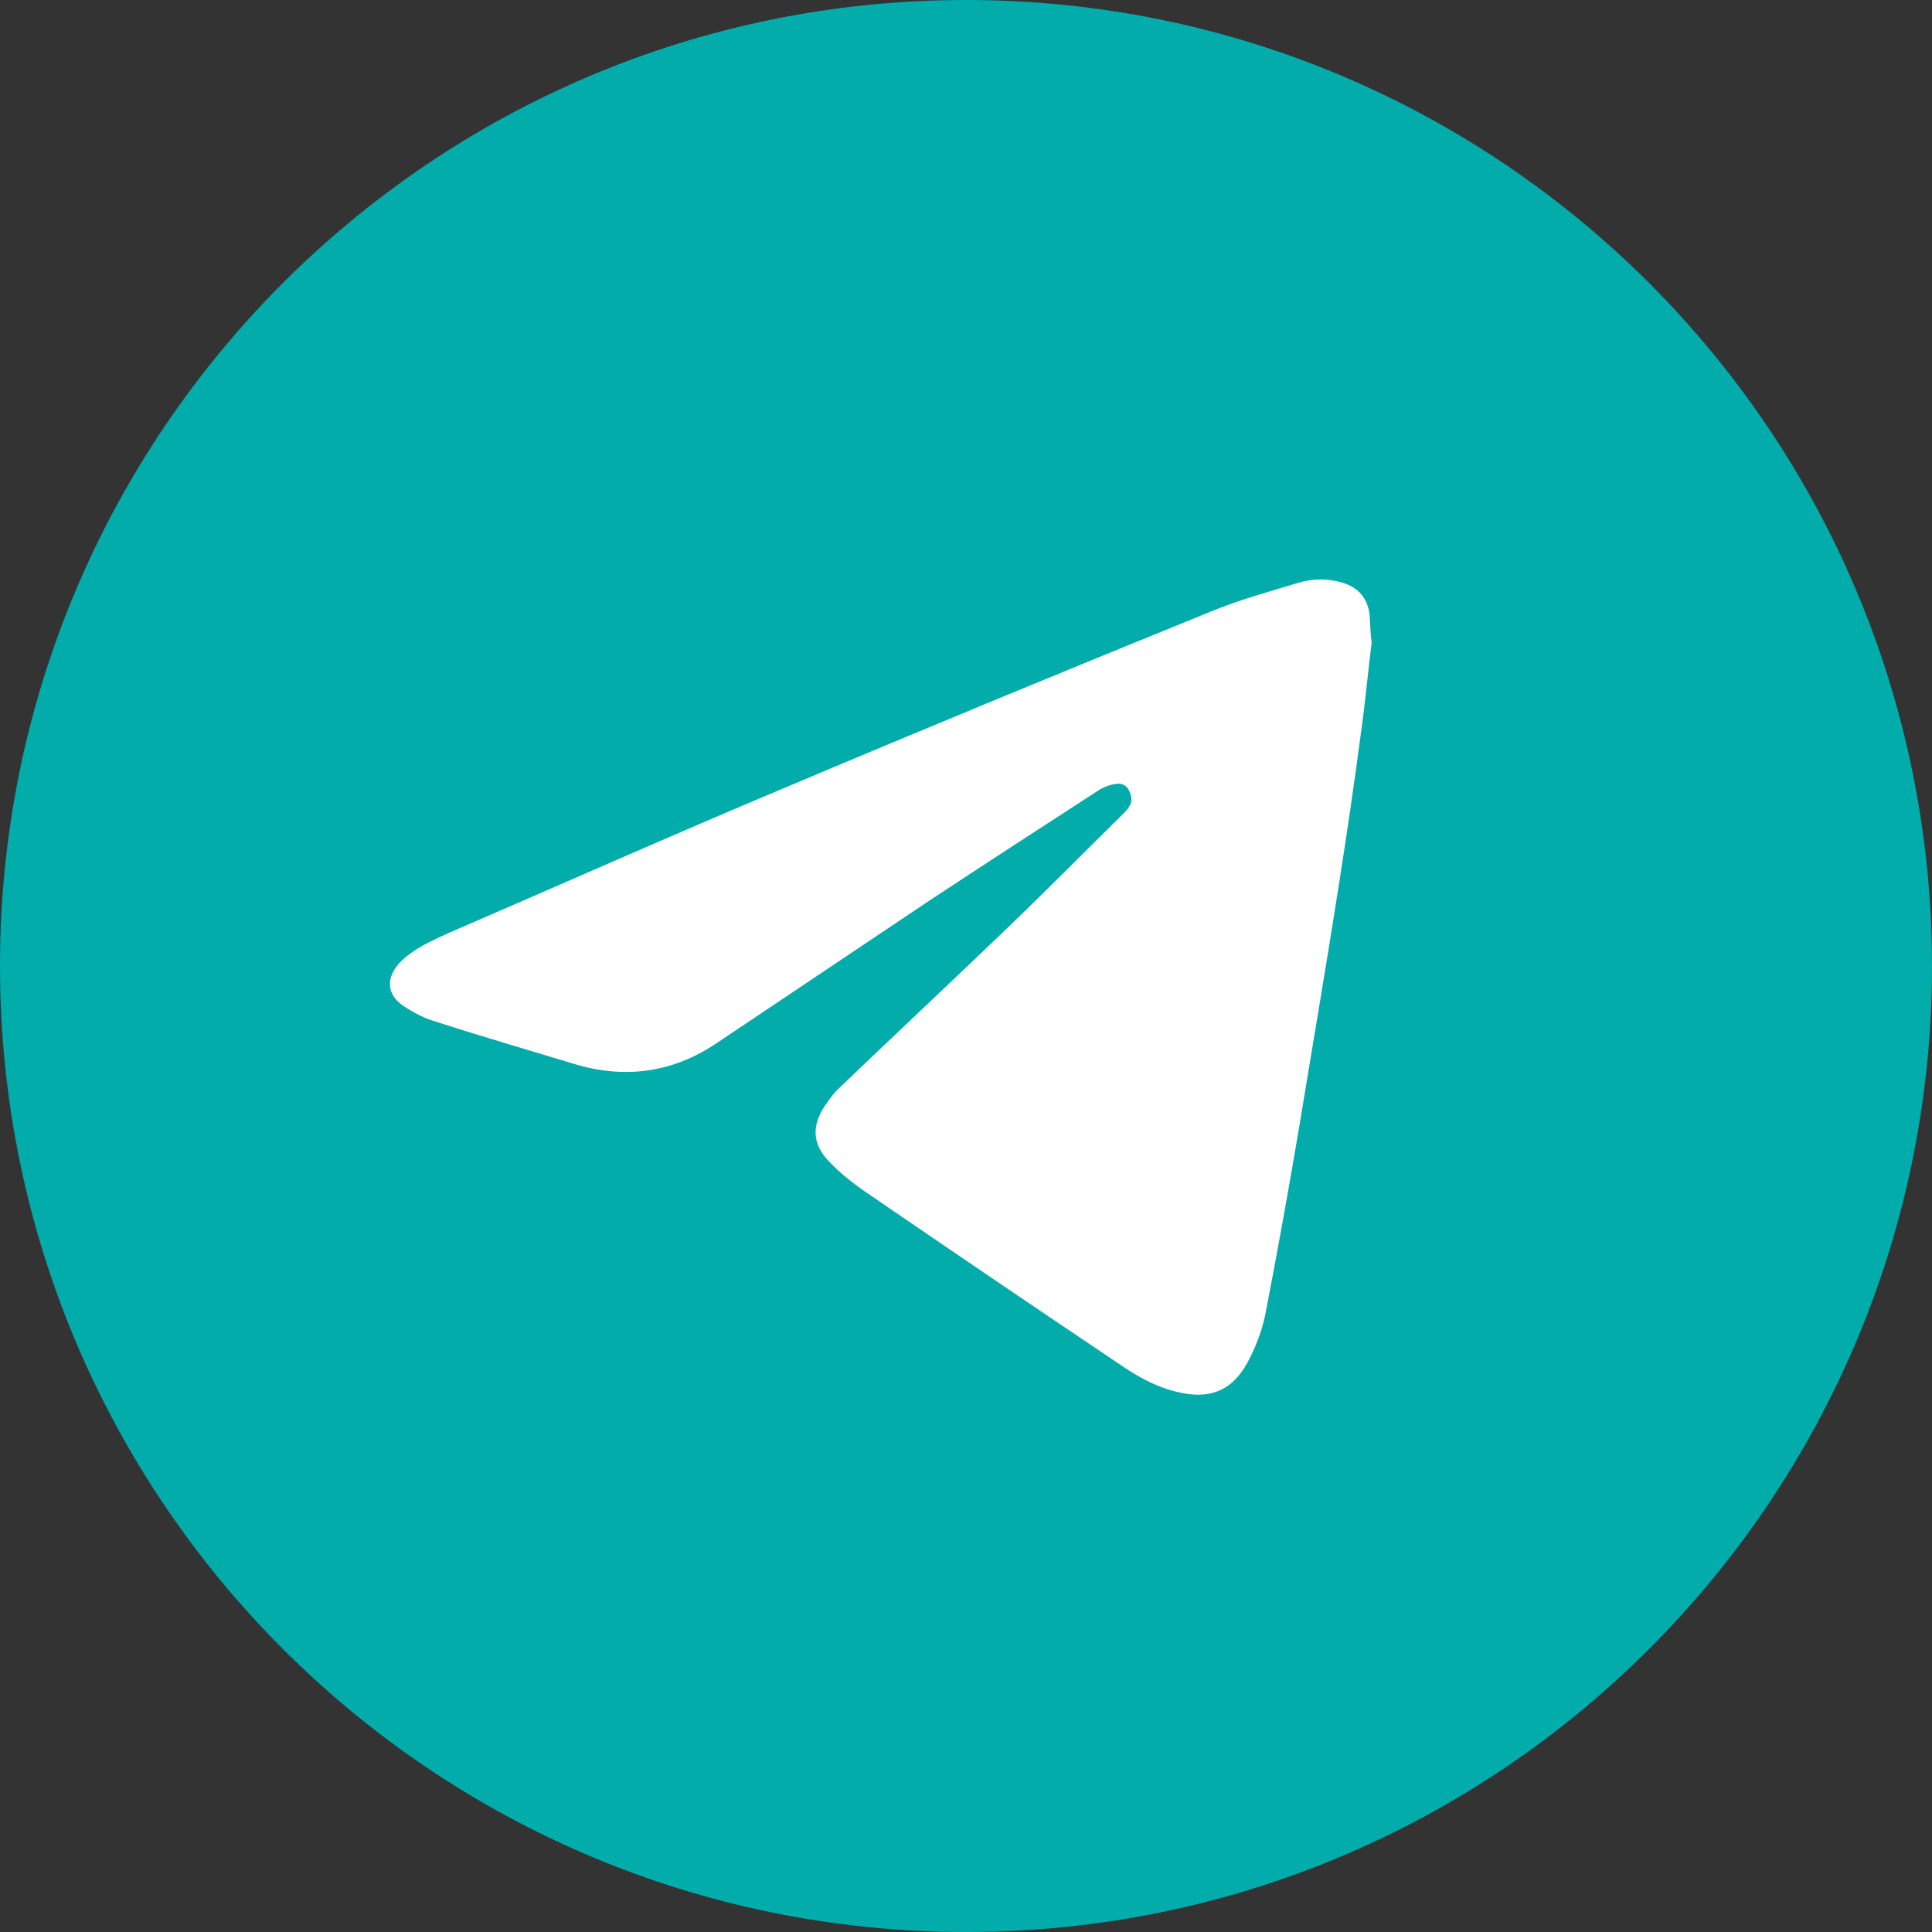
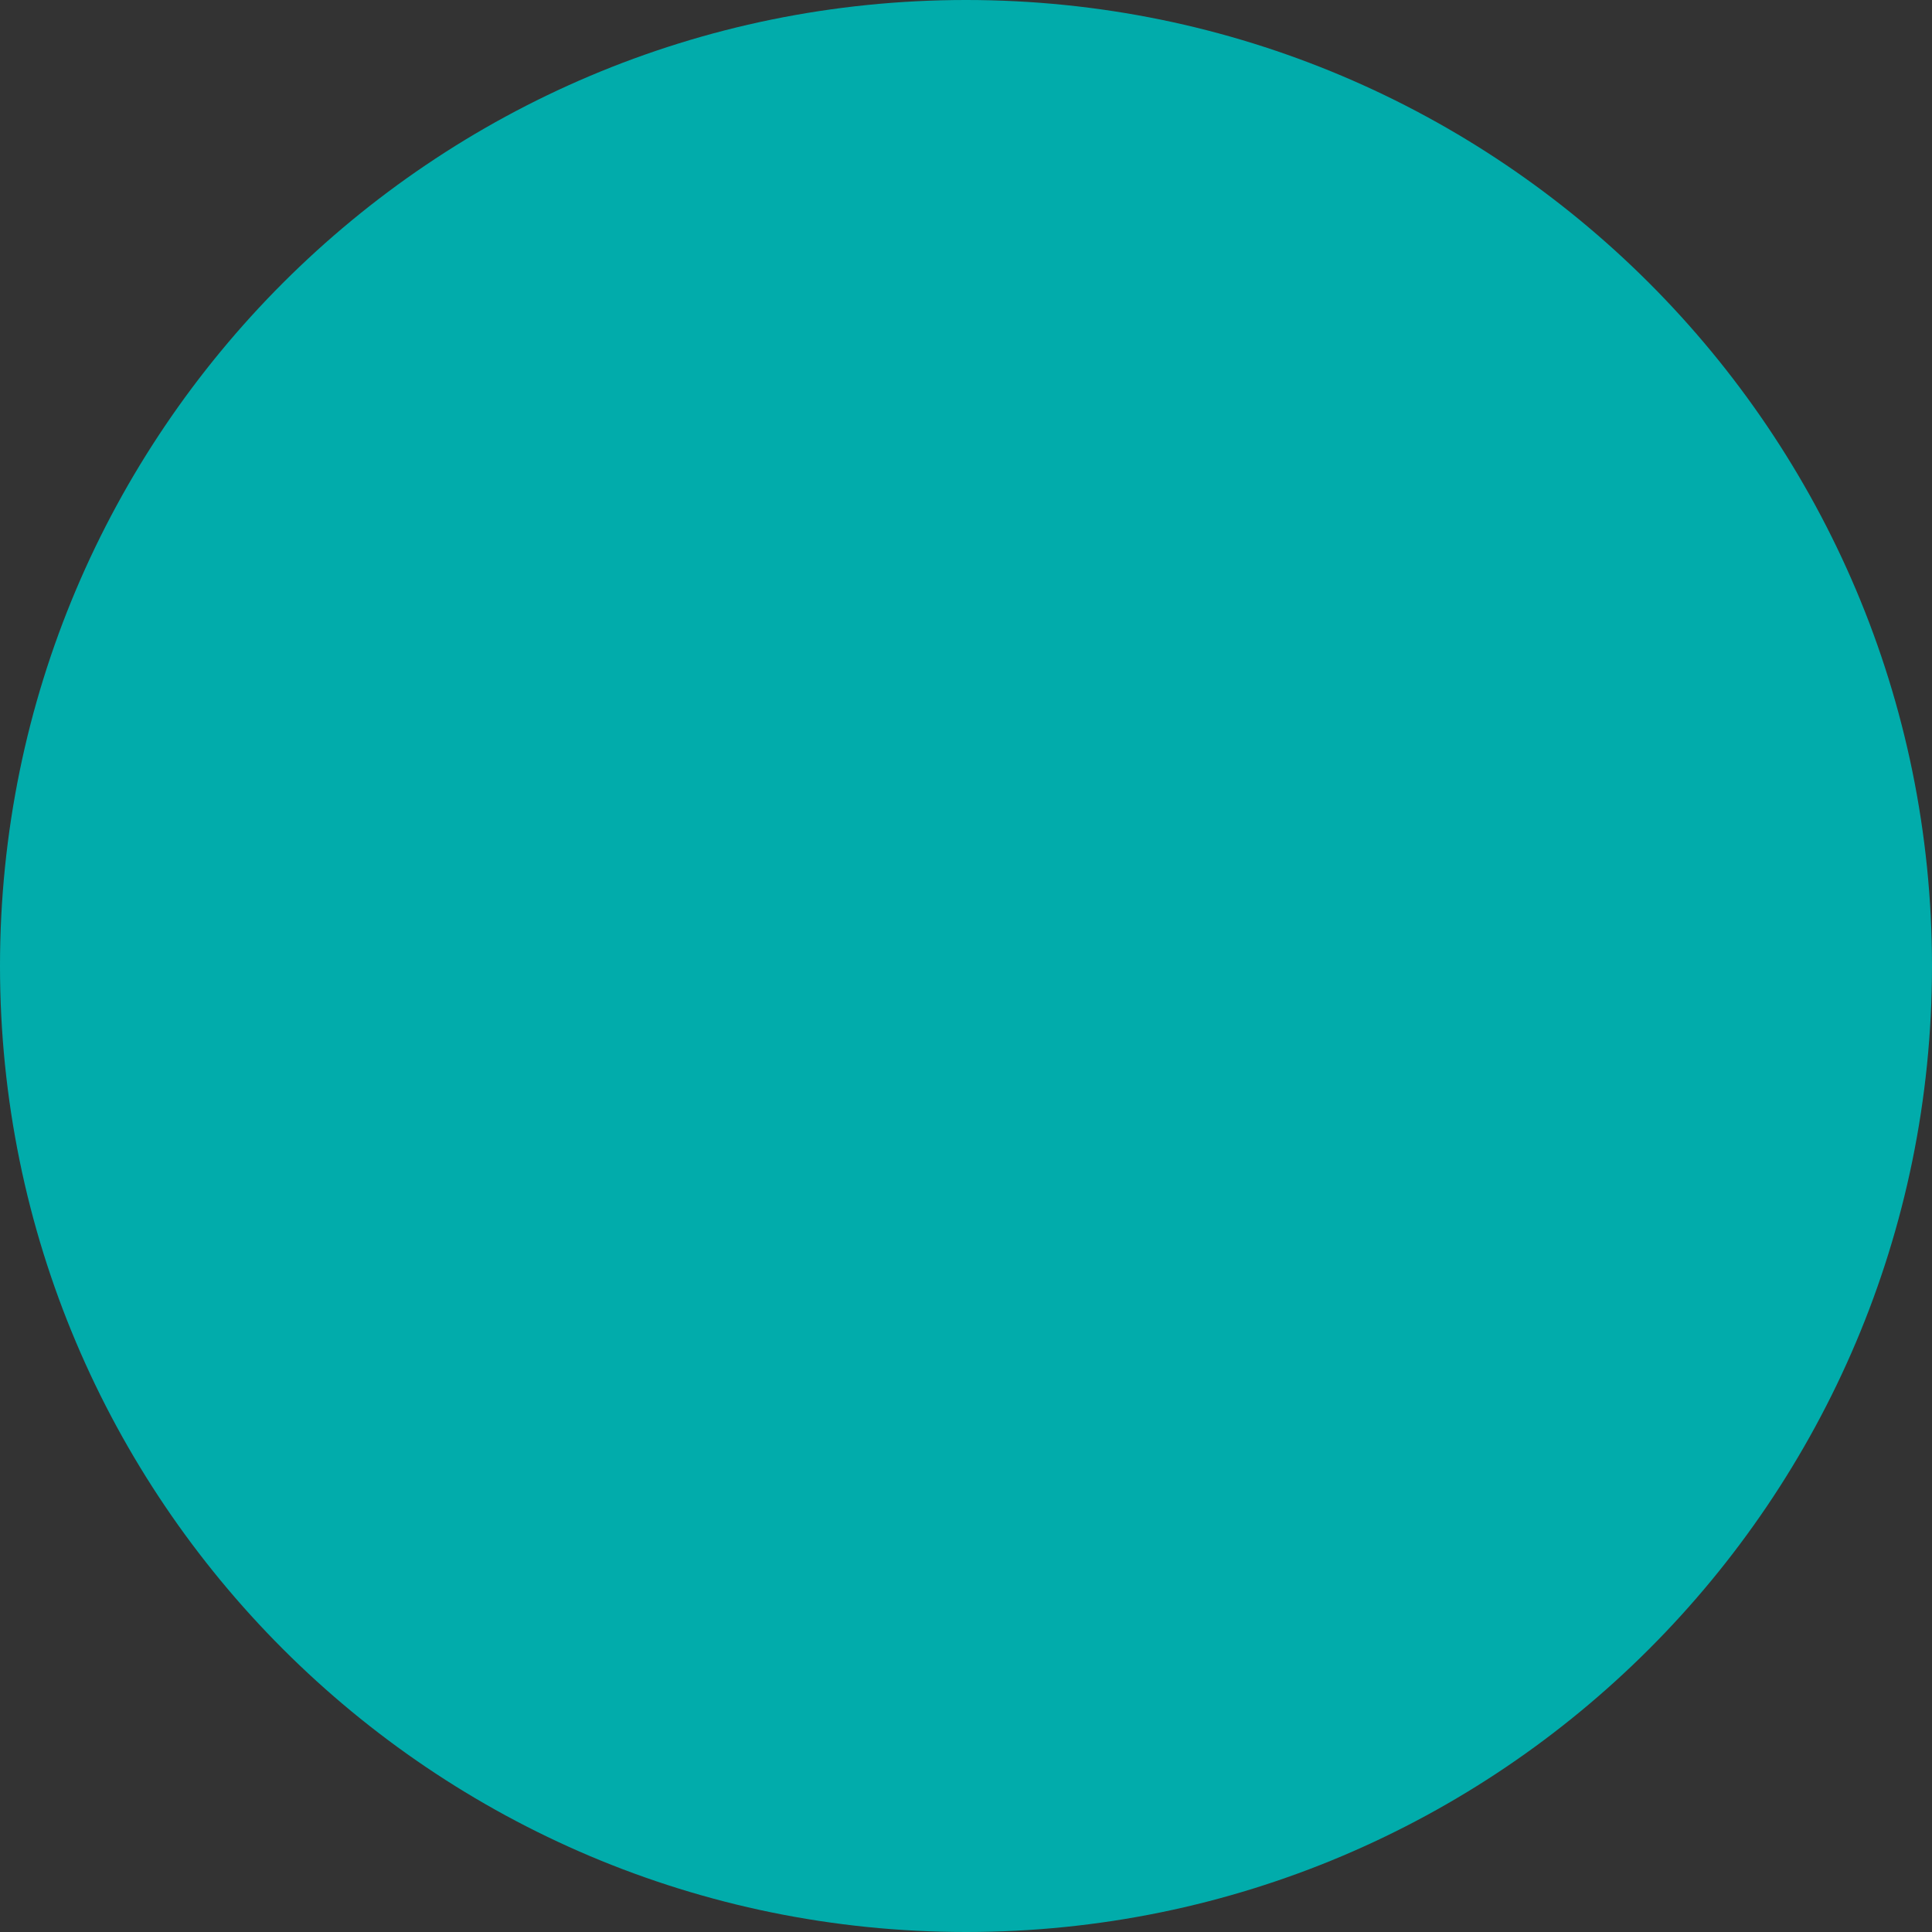
<svg xmlns="http://www.w3.org/2000/svg" width="50" height="50" viewBox="0 0 50 50" fill="none">
  <rect x="0" y="0" width="50" height="50" fill="#333333" stroke="none" />
  <path d="M25 50C38.807 50 50 38.807 50 25C50 11.193 38.807 0 25 0C11.193 0 0 11.193 0 25C0 38.807 11.193 50 25 50Z" fill="#01ACAB" />
-   <path d="M35.498 16.629C35.409 17.343 35.338 18.129 35.231 18.896C35.052 20.253 34.856 21.592 34.642 22.948C34.32 25.019 33.963 27.09 33.624 29.16C33.356 30.749 33.071 32.337 32.767 33.908C32.696 34.319 32.553 34.729 32.357 35.122C31.946 35.979 31.339 36.247 30.429 36.015C29.858 35.872 29.376 35.586 28.912 35.265C26.734 33.801 24.574 32.337 22.414 30.856C22.075 30.624 21.736 30.356 21.45 30.053C21.022 29.606 21.004 29.142 21.343 28.625C21.468 28.446 21.593 28.268 21.754 28.125C23.093 26.84 24.449 25.572 25.788 24.287C26.895 23.234 27.966 22.145 29.055 21.074C29.18 20.949 29.322 20.806 29.269 20.592C29.215 20.378 29.09 20.253 28.876 20.289C28.733 20.306 28.59 20.36 28.465 20.431C27.002 21.378 25.52 22.341 24.056 23.305C22.218 24.537 20.379 25.769 18.541 27C17.398 27.768 16.167 27.928 14.864 27.536C13.632 27.161 12.4 26.804 11.187 26.411C10.919 26.322 10.651 26.179 10.419 26.018C10.008 25.733 9.991 25.305 10.33 24.93C10.687 24.555 11.151 24.358 11.615 24.144C14.507 22.895 17.398 21.61 20.29 20.396C23.967 18.843 27.644 17.326 31.339 15.826C32.071 15.523 32.857 15.309 33.624 15.076C33.981 14.969 34.356 14.969 34.731 15.076C35.159 15.201 35.391 15.487 35.445 15.898C35.463 16.165 35.463 16.362 35.498 16.629Z" fill="white" />
</svg>